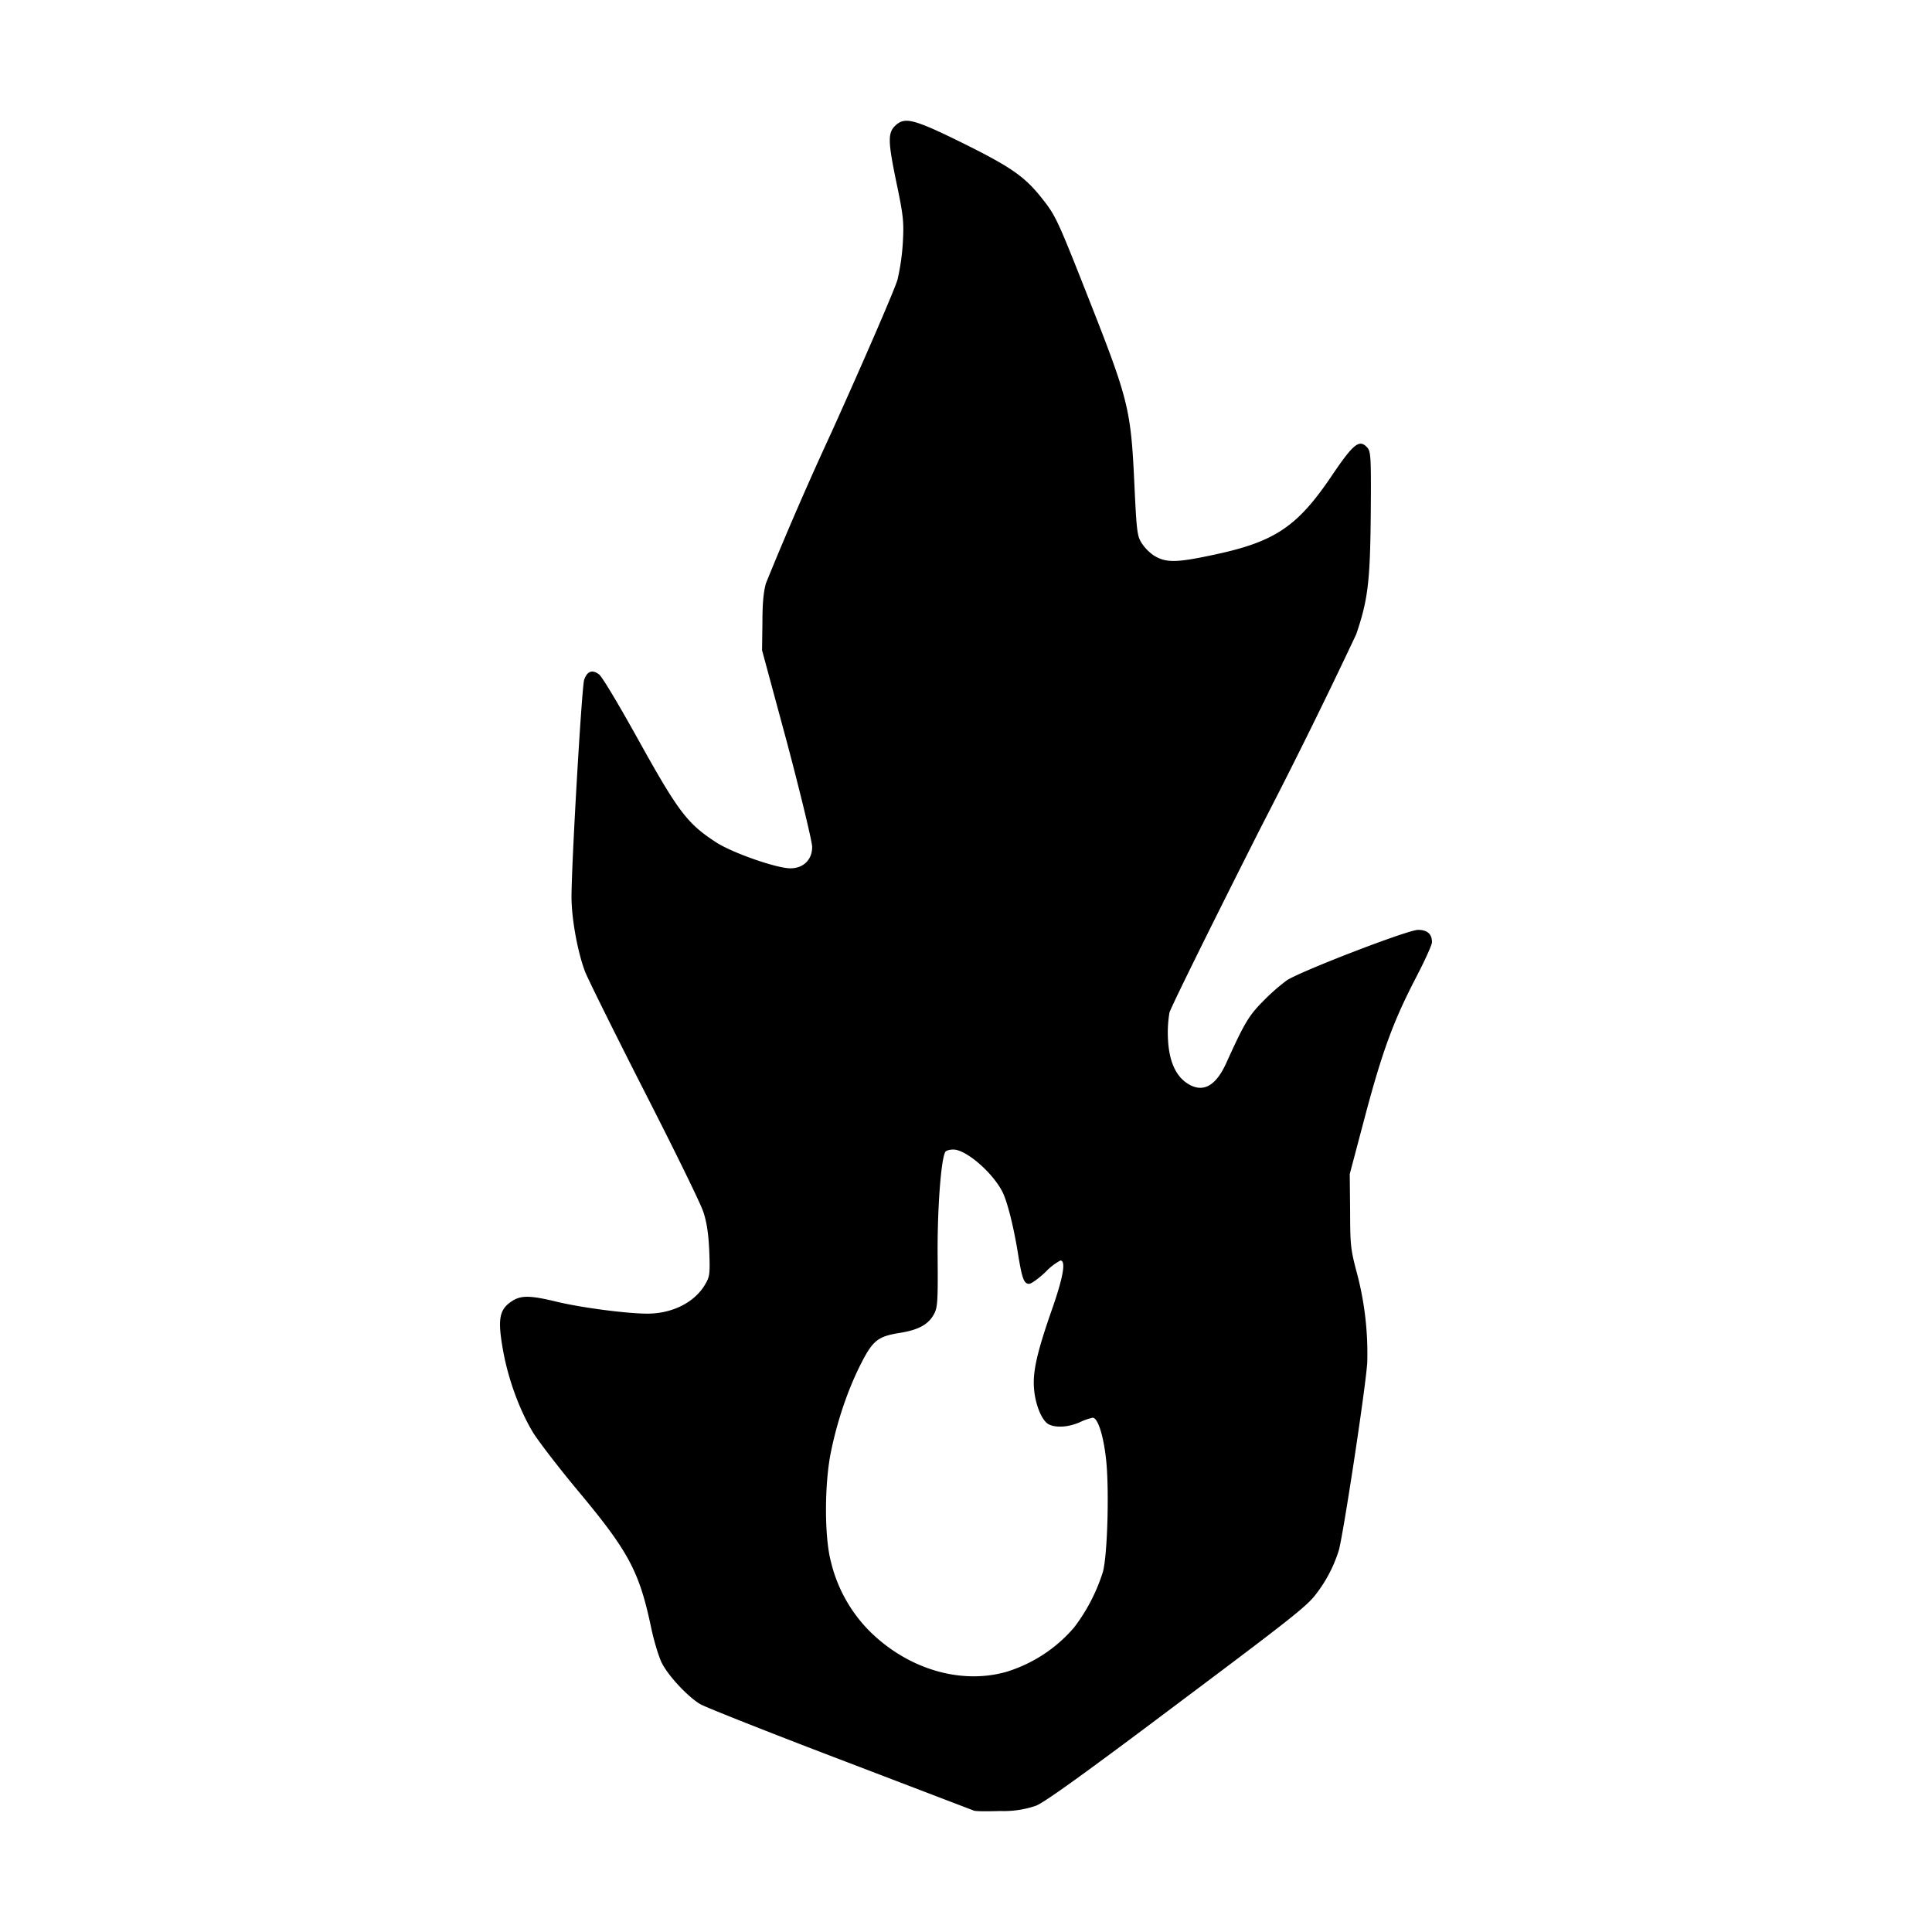
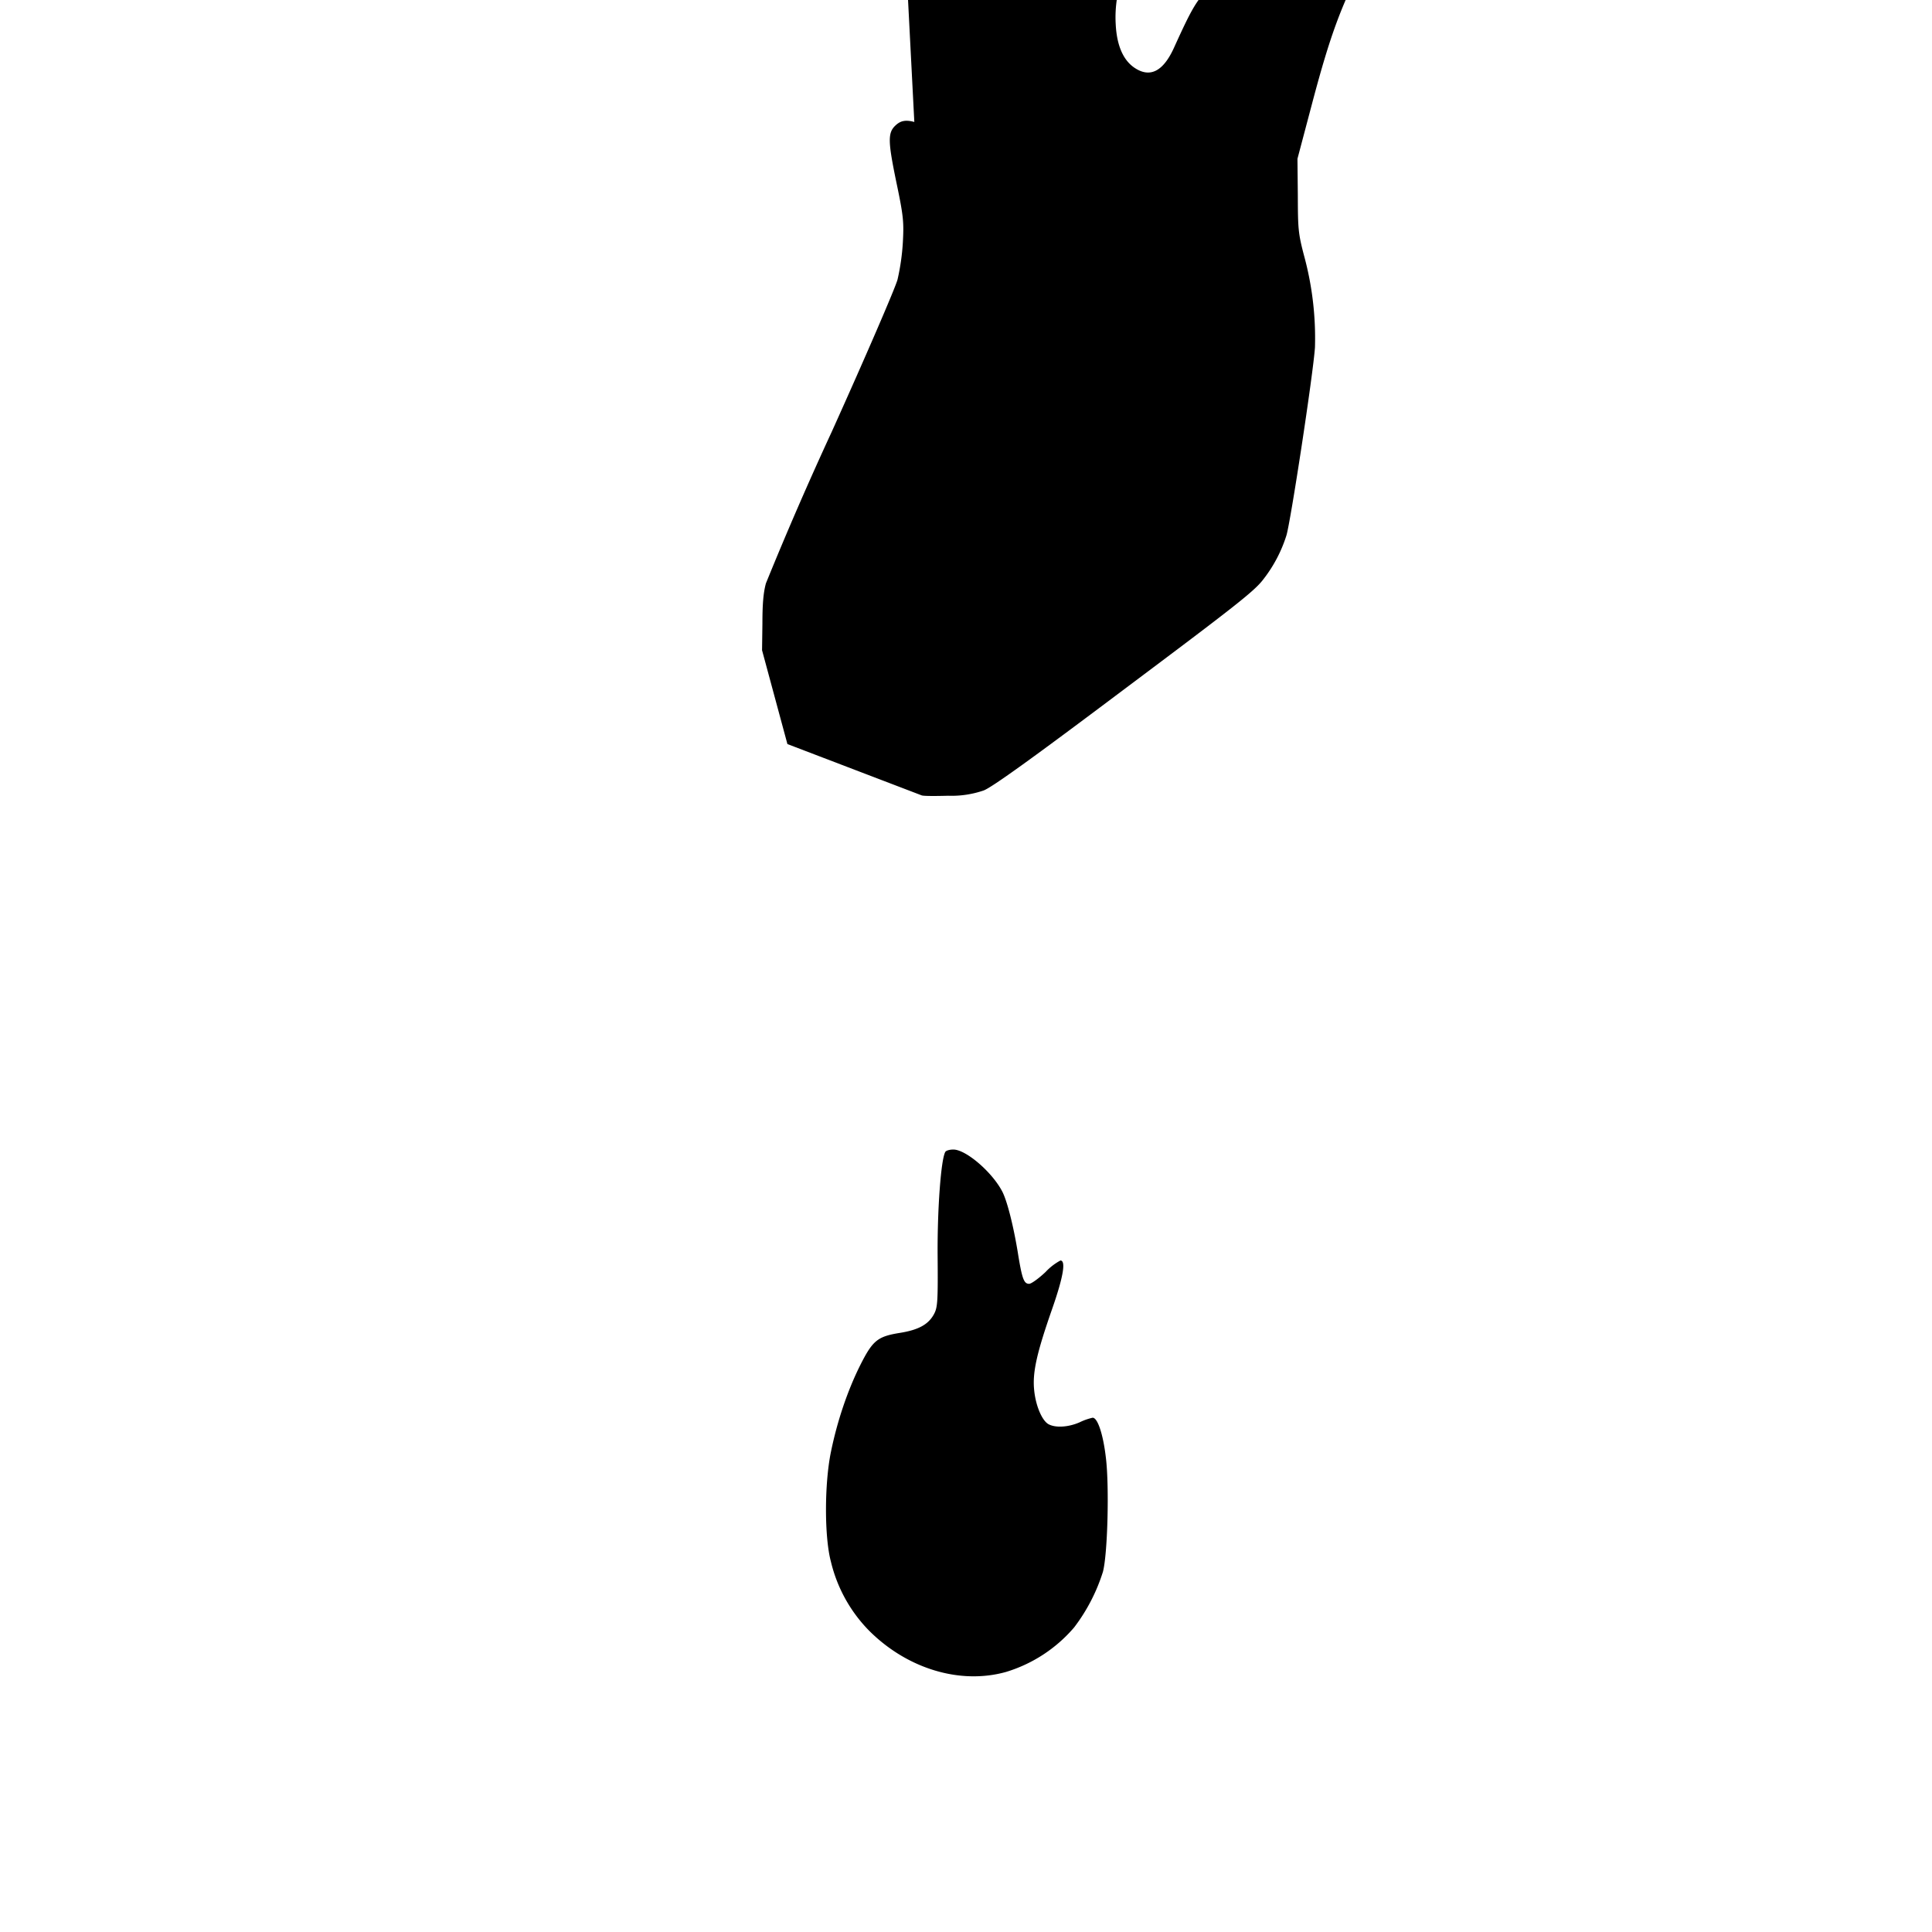
<svg xmlns="http://www.w3.org/2000/svg" viewBox="0 0 16 16" height="16" width="16">
  <style>
  path { fill: black }
  @media (prefers-color-scheme: dark) { path { fill: white } }
</style>
-   <path d="M7.572 1.01c-.078-.021-.117-.007-.155.028-.066.061-.064.131.006.47.06.285.063.332.054.5a1.86 1.86 0 01-.044.307c-.018.068-.263.636-.545 1.261a29.198 29.198 0 00-.545 1.255c-.022.08-.029.178-.029.333l-.003.221.21.777c.113.427.205.81.205.852 0 .106-.073.177-.18.177-.115 0-.481-.128-.615-.215-.236-.153-.312-.251-.634-.83-.168-.303-.31-.542-.336-.561-.056-.042-.098-.027-.123.044-.02.057-.105 1.517-.105 1.8 0 .175.049.449.111.615.023.06.244.506.491.991.248.485.47.937.491 1.005.028.086.042.184.048.326.007.188.003.208-.035.272-.086.147-.27.241-.478.241-.17 0-.549-.05-.748-.098-.227-.055-.3-.055-.377-.003-.102.068-.116.148-.07.405.043.241.137.495.247.678.04.066.201.277.361.47.43.514.519.677.618 1.146.023.11.063.243.089.295.056.111.22.284.32.342.039.023.557.229 1.153.456l1.112.425c.015.006.112.006.219.003a.817.817 0 00.295-.044c.07-.027.408-.27 1.162-.837.929-.696 1.08-.814 1.154-.912a1.15 1.15 0 00.19-.361c.034-.105.223-1.343.237-1.56a2.598 2.598 0 00-.088-.75c-.052-.196-.053-.232-.054-.51l-.003-.301.126-.476c.145-.546.236-.791.422-1.15.073-.14.133-.272.133-.294 0-.069-.04-.103-.117-.102-.086.001-.976.344-1.087.419a1.693 1.693 0 00-.193.17c-.119.12-.154.177-.305.51-.09.2-.2.256-.329.169-.093-.063-.146-.184-.155-.358a.986.986 0 01.012-.225c.011-.042.353-.735.76-1.54a47.55 47.55 0 00.787-1.594c.096-.283.115-.432.12-.995.004-.506 0-.521-.035-.557-.062-.063-.113-.019-.288.24-.284.421-.47.546-.97.653-.317.068-.402.07-.504.007a.375.375 0 01-.1-.102c-.038-.06-.042-.097-.061-.497-.028-.602-.048-.688-.358-1.477-.28-.71-.29-.734-.409-.884-.141-.178-.256-.258-.656-.456-.2-.099-.32-.153-.399-.174zm.323 8.51c.105 0 .323.188.406.349.04.078.091.28.127.497.036.225.051.266.095.266.018 0 .08-.045.136-.098a.474.474 0 01.123-.095c.047 0 .024.137-.07.405-.123.353-.162.517-.148.663.012.134.066.259.12.288.058.031.163.025.257-.016a.484.484 0 01.108-.038c.042 0 .088.142.11.336.028.236.014.793-.025.94a1.5 1.5 0 01-.238.46 1.2 1.2 0 01-.567.37c-.379.105-.815-.027-1.13-.341a1.218 1.218 0 01-.318-.574c-.054-.202-.054-.641 0-.906.052-.255.137-.507.241-.716.105-.209.144-.242.333-.272.153-.025.236-.07.282-.159.028-.054.031-.11.028-.478-.003-.387.028-.804.064-.862.006-.01.034-.019.066-.019z" />
+   <path d="M7.572 1.01c-.078-.021-.117-.007-.155.028-.066.061-.064.131.006.47.06.285.063.332.054.5a1.86 1.86 0 01-.044.307c-.018.068-.263.636-.545 1.261a29.198 29.198 0 00-.545 1.255c-.022.08-.029.178-.029.333l-.003.221.21.777l1.112.425c.015.006.112.006.219.003a.817.817 0 00.295-.044c.07-.027.408-.27 1.162-.837.929-.696 1.08-.814 1.154-.912a1.15 1.15 0 00.19-.361c.034-.105.223-1.343.237-1.56a2.598 2.598 0 00-.088-.75c-.052-.196-.053-.232-.054-.51l-.003-.301.126-.476c.145-.546.236-.791.422-1.15.073-.14.133-.272.133-.294 0-.069-.04-.103-.117-.102-.086.001-.976.344-1.087.419a1.693 1.693 0 00-.193.17c-.119.12-.154.177-.305.51-.09.2-.2.256-.329.169-.093-.063-.146-.184-.155-.358a.986.986 0 01.012-.225c.011-.042.353-.735.76-1.54a47.55 47.55 0 00.787-1.594c.096-.283.115-.432.12-.995.004-.506 0-.521-.035-.557-.062-.063-.113-.019-.288.24-.284.421-.47.546-.97.653-.317.068-.402.07-.504.007a.375.375 0 01-.1-.102c-.038-.06-.042-.097-.061-.497-.028-.602-.048-.688-.358-1.477-.28-.71-.29-.734-.409-.884-.141-.178-.256-.258-.656-.456-.2-.099-.32-.153-.399-.174zm.323 8.51c.105 0 .323.188.406.349.04.078.091.28.127.497.036.225.051.266.095.266.018 0 .08-.045.136-.098a.474.474 0 01.123-.095c.047 0 .024.137-.07.405-.123.353-.162.517-.148.663.012.134.066.259.12.288.058.031.163.025.257-.016a.484.484 0 01.108-.038c.042 0 .088.142.11.336.028.236.014.793-.025.94a1.5 1.5 0 01-.238.46 1.2 1.2 0 01-.567.37c-.379.105-.815-.027-1.13-.341a1.218 1.218 0 01-.318-.574c-.054-.202-.054-.641 0-.906.052-.255.137-.507.241-.716.105-.209.144-.242.333-.272.153-.025.236-.07.282-.159.028-.054.031-.11.028-.478-.003-.387.028-.804.064-.862.006-.01.034-.019.066-.019z" />
</svg>